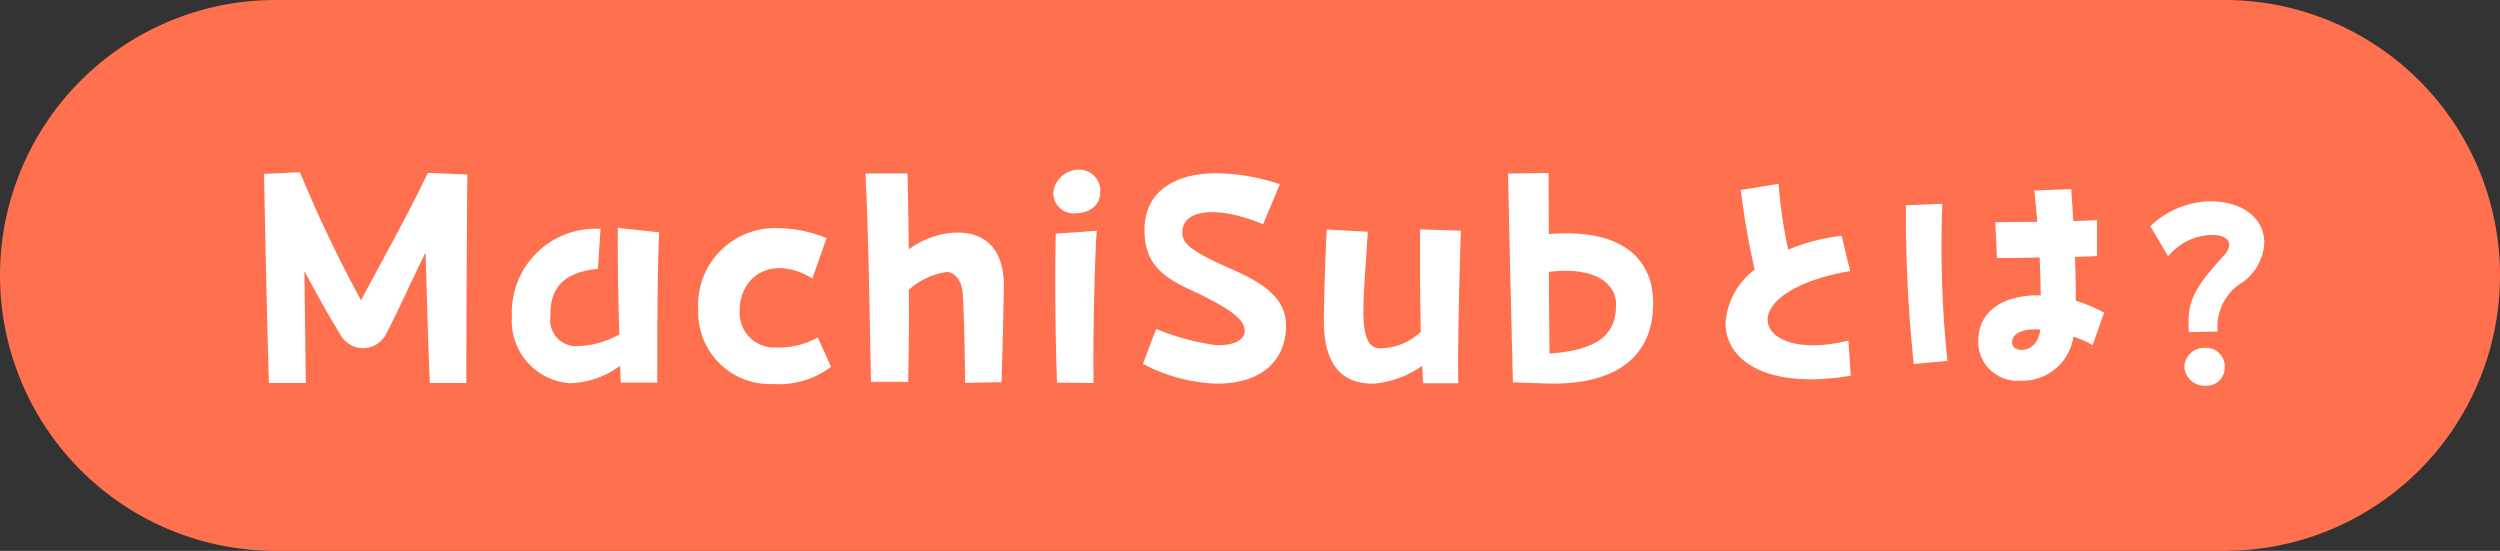
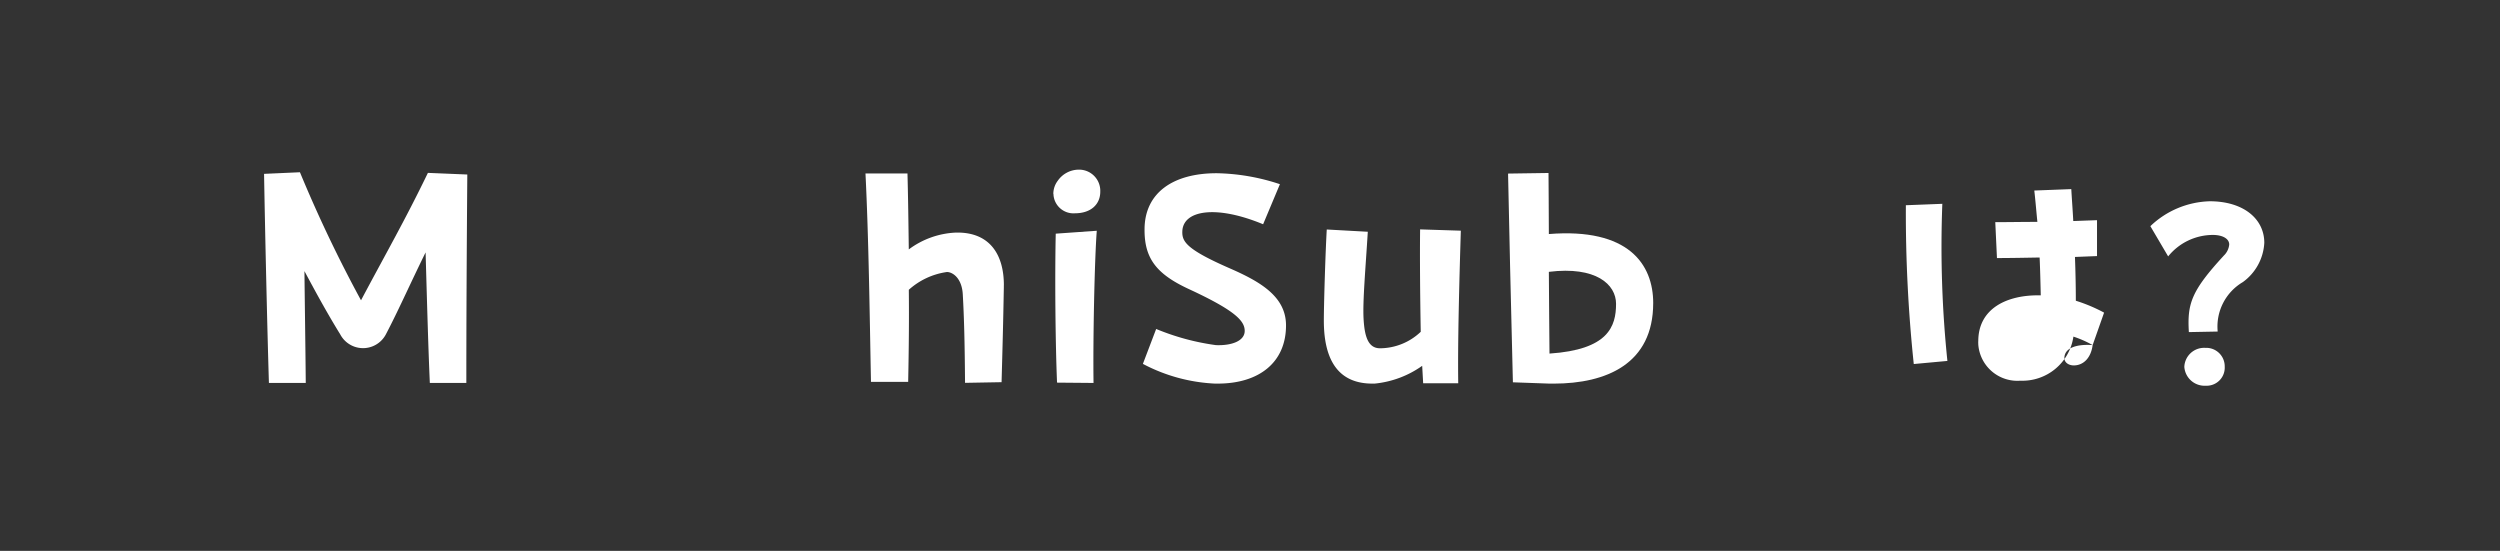
<svg xmlns="http://www.w3.org/2000/svg" width="118" height="26" viewBox="0 0 118 26">
  <rect x="0" y="0" width="118" height="26" fill="#333333" stroke="none" />
  <defs>
    <clipPath id="a">
-       <rect width="118" height="26" fill="#ff704e" />
-     </clipPath>
+       </clipPath>
    <clipPath id="b">
      <rect width="94.409" height="10.202" transform="translate(12.464 8.008)" fill="none" />
    </clipPath>
  </defs>
  <g transform="translate(-344 -1416.846)">
    <g transform="translate(344 1416.846)" clip-path="url(#a)">
      <path d="M13,0h92a13,13,0,0,1,0,26H13A13,13,0,0,1,13,0" fill="#ff704e" />
    </g>
    <g transform="translate(344 1416.846)" clip-path="url(#b)">
-       <path d="M87.353,17.73a10.987,10.987,0,0,1-1.881.174c-2.72,0-4.027-1.214-4.027-2.641a3.432,3.432,0,0,1,1.374-2.534,37.712,37.712,0,0,1-.654-3.761l1.788-.294a20.87,20.87,0,0,0,.453,3.107,9.4,9.4,0,0,1,2.52-.654l.4,1.668c-2.708.467-3.894,1.48-3.894,2.293,0,.907,1.427,1.574,3.814.987Z" fill="#fff" fill-rule="evenodd" />
-       <path d="M91.917,17.036l-1.587.146a67.989,67.989,0,0,1-.373-7.495l1.721-.067a52.458,52.458,0,0,0,.239,7.415m6.856-.747a5.031,5.031,0,0,0-.908-.4,2.432,2.432,0,0,1-2.507,2.081,1.85,1.85,0,0,1-1.983-1.707c0-.053-.006-.107,0-.16,0-1.547,1.361-2.2,2.949-2.161-.014-.587-.027-1.187-.054-1.787-.721.013-1.414.026-2.014.026l-.079-1.694c.6,0,1.28-.013,1.987-.013-.054-.534-.093-1.04-.146-1.48l1.747-.067c.026.48.067.987.093,1.507l1.121-.041v1.695l-1.041.041c.026.693.041,1.4.041,2.067a7.505,7.505,0,0,1,1.334.561Zm-2.468-.733c-.76-.054-1.334.133-1.334.613,0,.227.227.347.441.347.453,0,.813-.347.893-.96" fill="#fff" fill-rule="evenodd" />
+       <path d="M91.917,17.036l-1.587.146a67.989,67.989,0,0,1-.373-7.495l1.721-.067a52.458,52.458,0,0,0,.239,7.415m6.856-.747a5.031,5.031,0,0,0-.908-.4,2.432,2.432,0,0,1-2.507,2.081,1.85,1.85,0,0,1-1.983-1.707c0-.053-.006-.107,0-.16,0-1.547,1.361-2.2,2.949-2.161-.014-.587-.027-1.187-.054-1.787-.721.013-1.414.026-2.014.026l-.079-1.694c.6,0,1.28-.013,1.987-.013-.054-.534-.093-1.04-.146-1.48l1.747-.067c.026.48.067.987.093,1.507l1.121-.041v1.695l-1.041.041c.026.693.041,1.4.041,2.067a7.505,7.505,0,0,1,1.334.561Zc-.76-.054-1.334.133-1.334.613,0,.227.227.347.441.347.453,0,.813-.347.893-.96" fill="#fff" fill-rule="evenodd" />
      <path d="M104.952,12.075a.83.83,0,0,0,.267-.533c0-.28-.32-.453-.774-.453a2.72,2.72,0,0,0-2.108,1.013l-.84-1.427A4.217,4.217,0,0,1,104.3,9.5c1.588,0,2.575.827,2.575,1.961a2.443,2.443,0,0,1-1.013,1.854,2.434,2.434,0,0,0-1.187,2.334l-1.361.026c-.079-1.334.107-1.933,1.641-3.6M103.1,17.318a.936.936,0,0,1,.973-.9l.054,0a.873.873,0,0,1,.88.866v.028a.854.854,0,0,1-.814.894h-.08a.959.959,0,0,1-1.013-.894" fill="#fff" fill-rule="evenodd" />
      <path d="M22.057,8.237c-.03,3.783-.046,6.97-.046,9.837H20.288c-.076-1.693-.137-3.965-.2-6.161-.778,1.586-1.3,2.776-1.877,3.873a1.217,1.217,0,0,1-2.15,0c-.638-1.037-1.126-1.937-1.691-2.989.016,1.616.046,3.432.062,5.277H12.693c-.076-2.455-.183-7.168-.229-9.868l1.693-.076a63.7,63.7,0,0,0,2.883,6.044c1.143-2.154,2.089-3.8,3.157-6.014Z" fill="#fff" fill-rule="evenodd" />
-       <path d="M31.116,10.966c-.092,1.479-.092,5.17-.092,7.092H29.3c-.016-.229-.016-.5-.03-.793a4.156,4.156,0,0,1-2.364.823,2.947,2.947,0,0,1-2.745-3.138v0a3.956,3.956,0,0,1,3.75-4.15,4.169,4.169,0,0,1,.433,0l-.122,1.891c-2.2.2-2.242,1.541-2.242,2.258a1.221,1.221,0,0,0,1.04,1.379,1.255,1.255,0,0,0,.26.008,4.3,4.3,0,0,0,1.952-.549c-.054-1.738-.088-3.756-.069-5.032Z" fill="#fff" fill-rule="evenodd" />
-       <path d="M32.956,14.642a3.635,3.635,0,0,1,3.385-3.869,3.506,3.506,0,0,1,.4-.005,6.182,6.182,0,0,1,2.272.473l-.671,1.906c-1.829-1.128-3.431-.183-3.431,1.541A1.632,1.632,0,0,0,36.46,16.4q.078,0,.156,0a3.769,3.769,0,0,0,1.982-.471l.626,1.387a4.1,4.1,0,0,1-2.746.809,3.384,3.384,0,0,1-3.521-3.243c0-.078,0-.156,0-.234" fill="#fff" fill-rule="evenodd" />
      <path d="M47.381,13.468v.088c-.03,1.723-.061,2.822-.107,4.483l-1.724.031c-.015-1.937-.045-3.081-.107-4.179-.045-.777-.488-1.052-.747-1.052a3.387,3.387,0,0,0-1.8.839c.016,1.419,0,2.868-.03,4.347H41.11c-.061-3.142-.107-6.756-.259-9.837h1.982c.031,1.159.046,2.349.062,3.584a4,4,0,0,1,2.2-.793c1.571-.046,2.288.976,2.288,2.486" fill="#fff" fill-rule="evenodd" />
      <path d="M49.717,9.152a1.029,1.029,0,0,1,.213-.626,1.213,1.213,0,0,1,.965-.518,1,1,0,0,1,1.038.961c0,.025,0,.051,0,.076,0,.626-.473,1.022-1.19,1.022A.945.945,0,0,1,49.725,9.2a.359.359,0,0,1,0-.047m.167,8.907c-.076-1.845-.107-4.926-.061-7.031l1.937-.137c-.107,1.388-.183,5.216-.153,7.183Z" fill="#fff" fill-rule="evenodd" />
      <path d="M53.945,17.174l.626-1.647a11.317,11.317,0,0,0,2.822.763c.747.03,1.357-.2,1.357-.671s-.442-.961-2.653-1.983c-1.541-.717-2.09-1.465-2.074-2.837.016-1.708,1.357-2.623,3.4-2.623a9.936,9.936,0,0,1,2.989.518l-.793,1.891c-2.242-.93-3.782-.656-3.813.336-.015.473.168.839,2.227,1.739C59.5,13.3,60.7,14,60.7,15.36c0,1.754-1.281,2.746-3.218,2.746h-.138a8.058,8.058,0,0,1-3.4-.931" fill="#fff" fill-rule="evenodd" />
      <path d="M68.831,18.09H67.173l-.046-.823a4.665,4.665,0,0,1-2.242.839h-.112c-1.433,0-2.288-.885-2.288-2.974,0-.793.076-3.234.138-4.3l1.937.107c-.107,1.754-.244,3.264-.2,4.1.045.809.2,1.4.777,1.4a2.811,2.811,0,0,0,1.922-.778c-.03-1.662-.046-3.508-.03-4.834l1.922.061c-.062,2.074-.153,5.2-.122,7.2" fill="#fff" fill-rule="evenodd" />
      <path d="M78.031,14.307c0,2.867-2.211,3.8-4.7,3.8h-.183l-1.739-.062c-.076-2.928-.2-8.327-.228-9.852l1.909-.028c0,.58.016,1.647.016,2.882,3.752-.3,4.926,1.419,4.926,3.264m-1.754.03c0-.915-.946-1.785-3.172-1.51.015,1.387.015,2.806.03,3.858,2.776-.183,3.142-1.281,3.142-2.349" fill="#fff" fill-rule="evenodd" />
    </g>
  </g>
</svg>